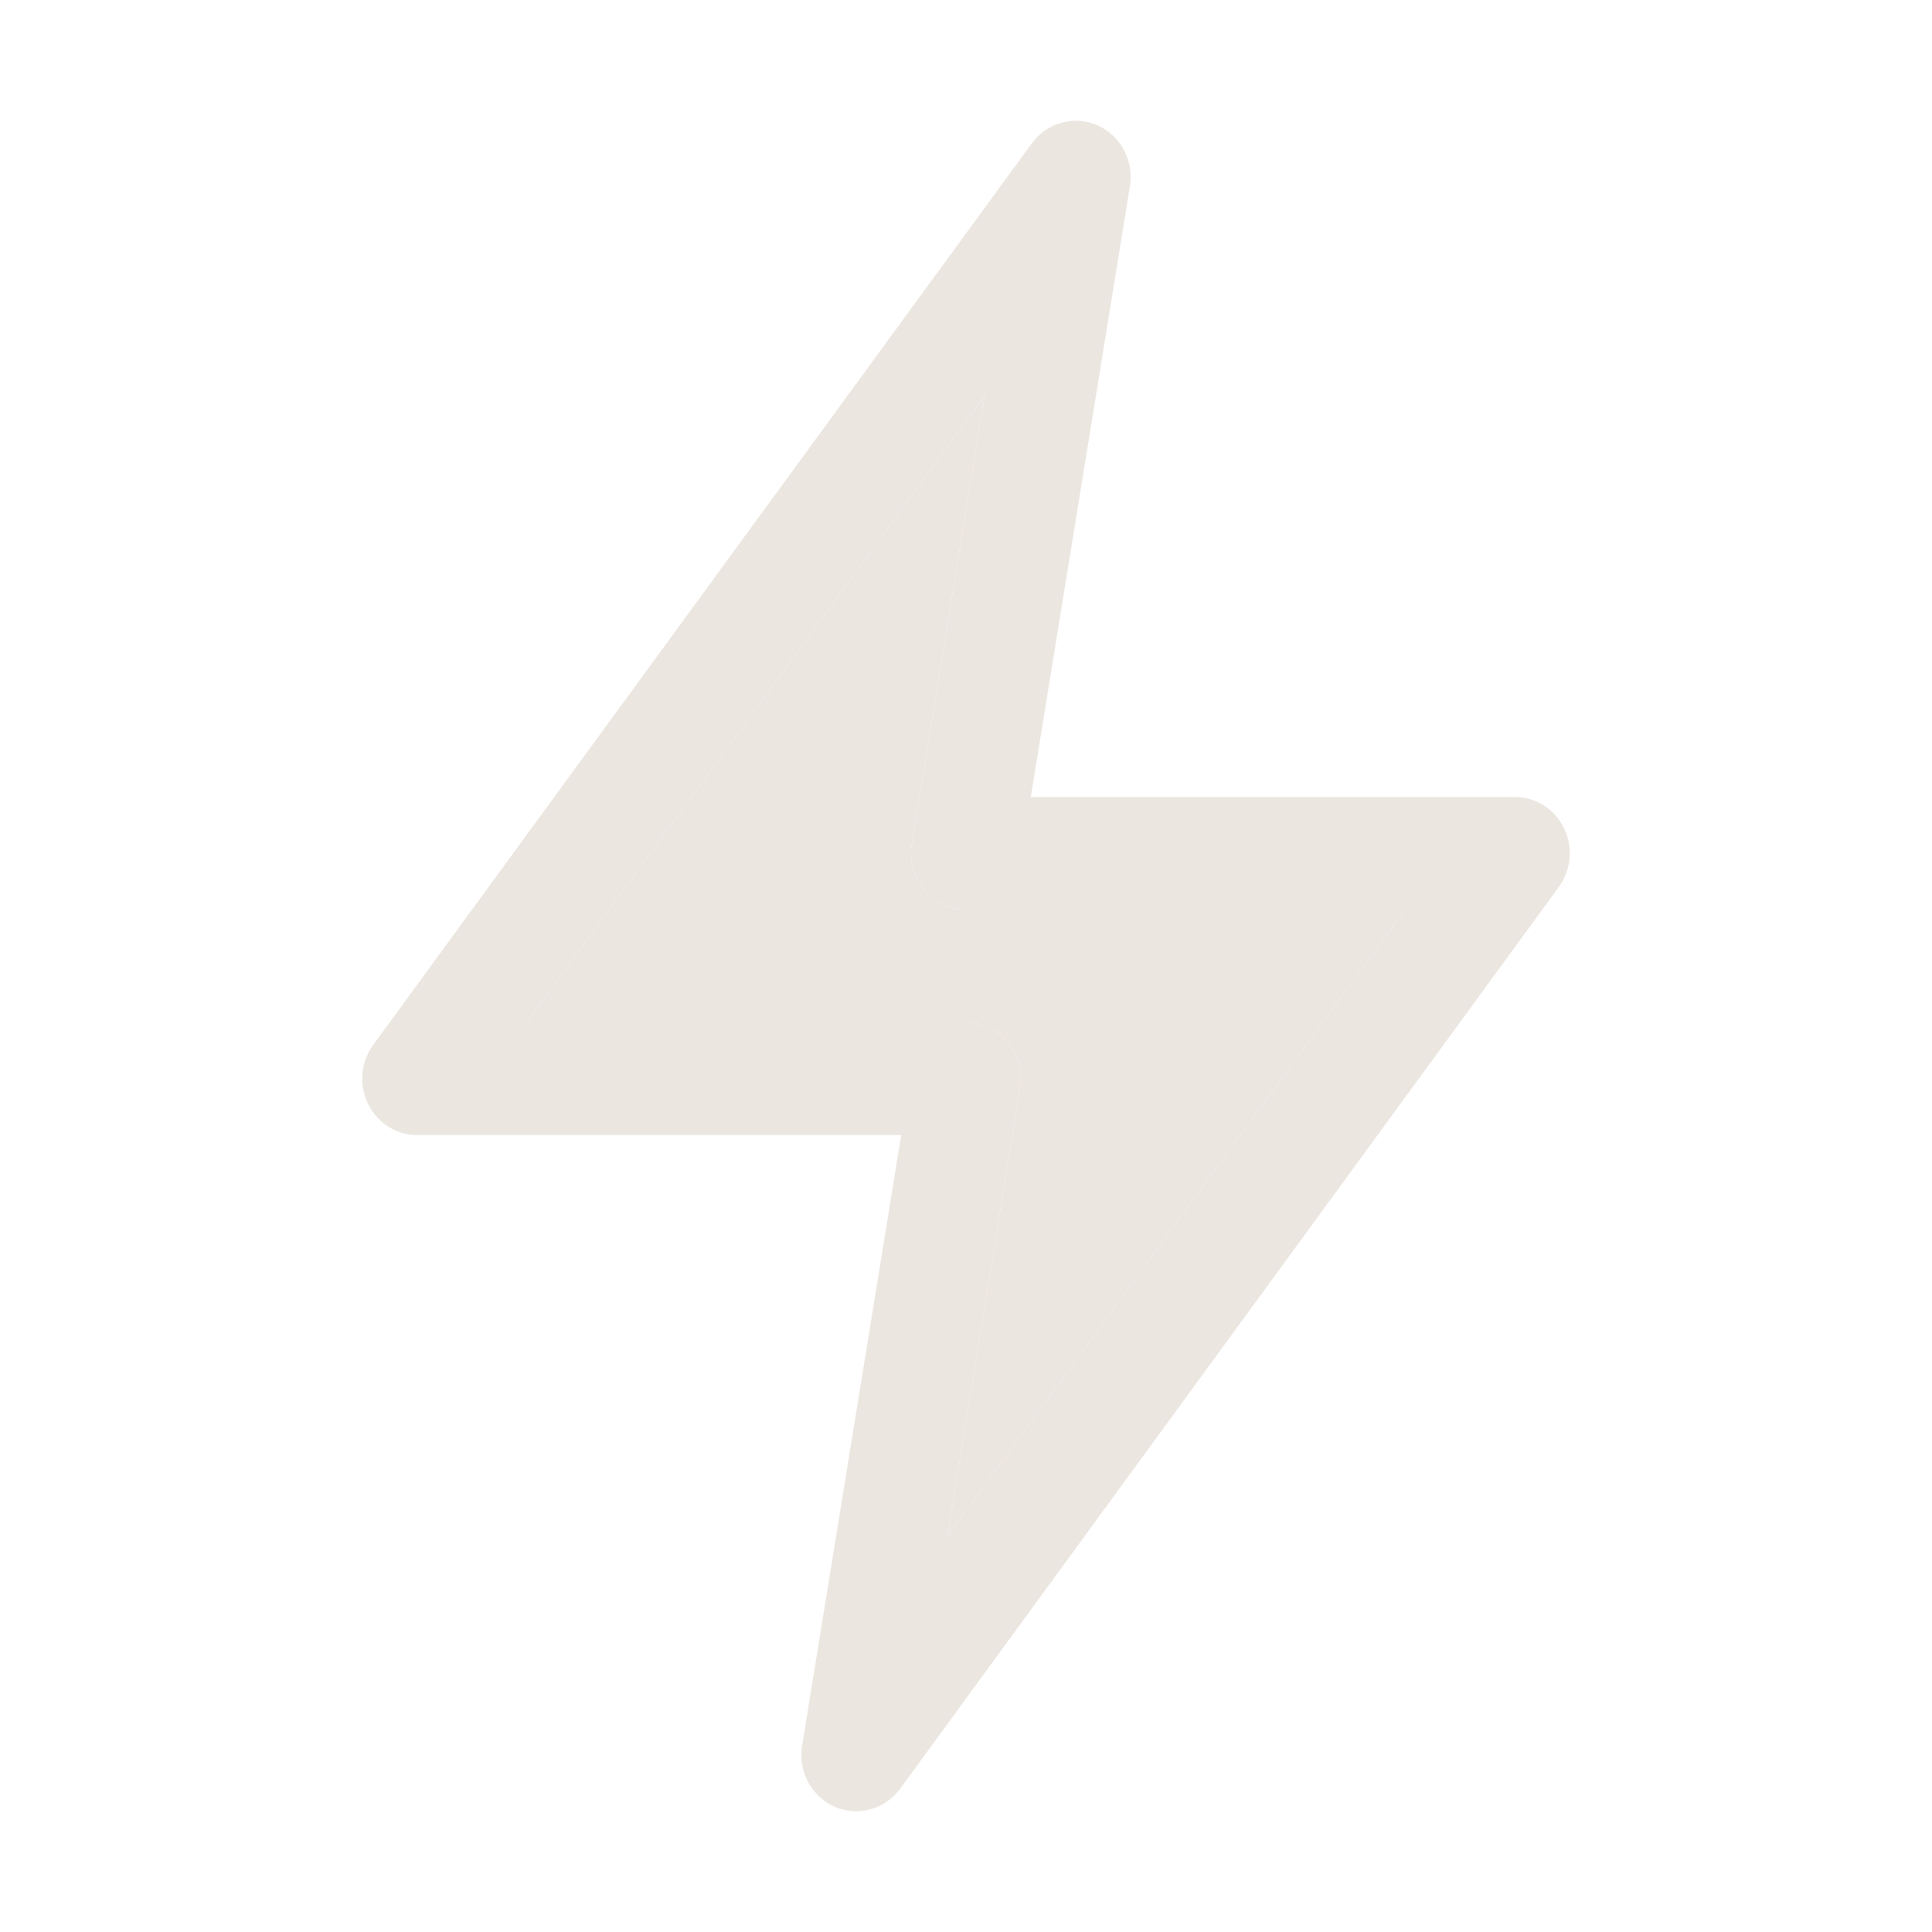
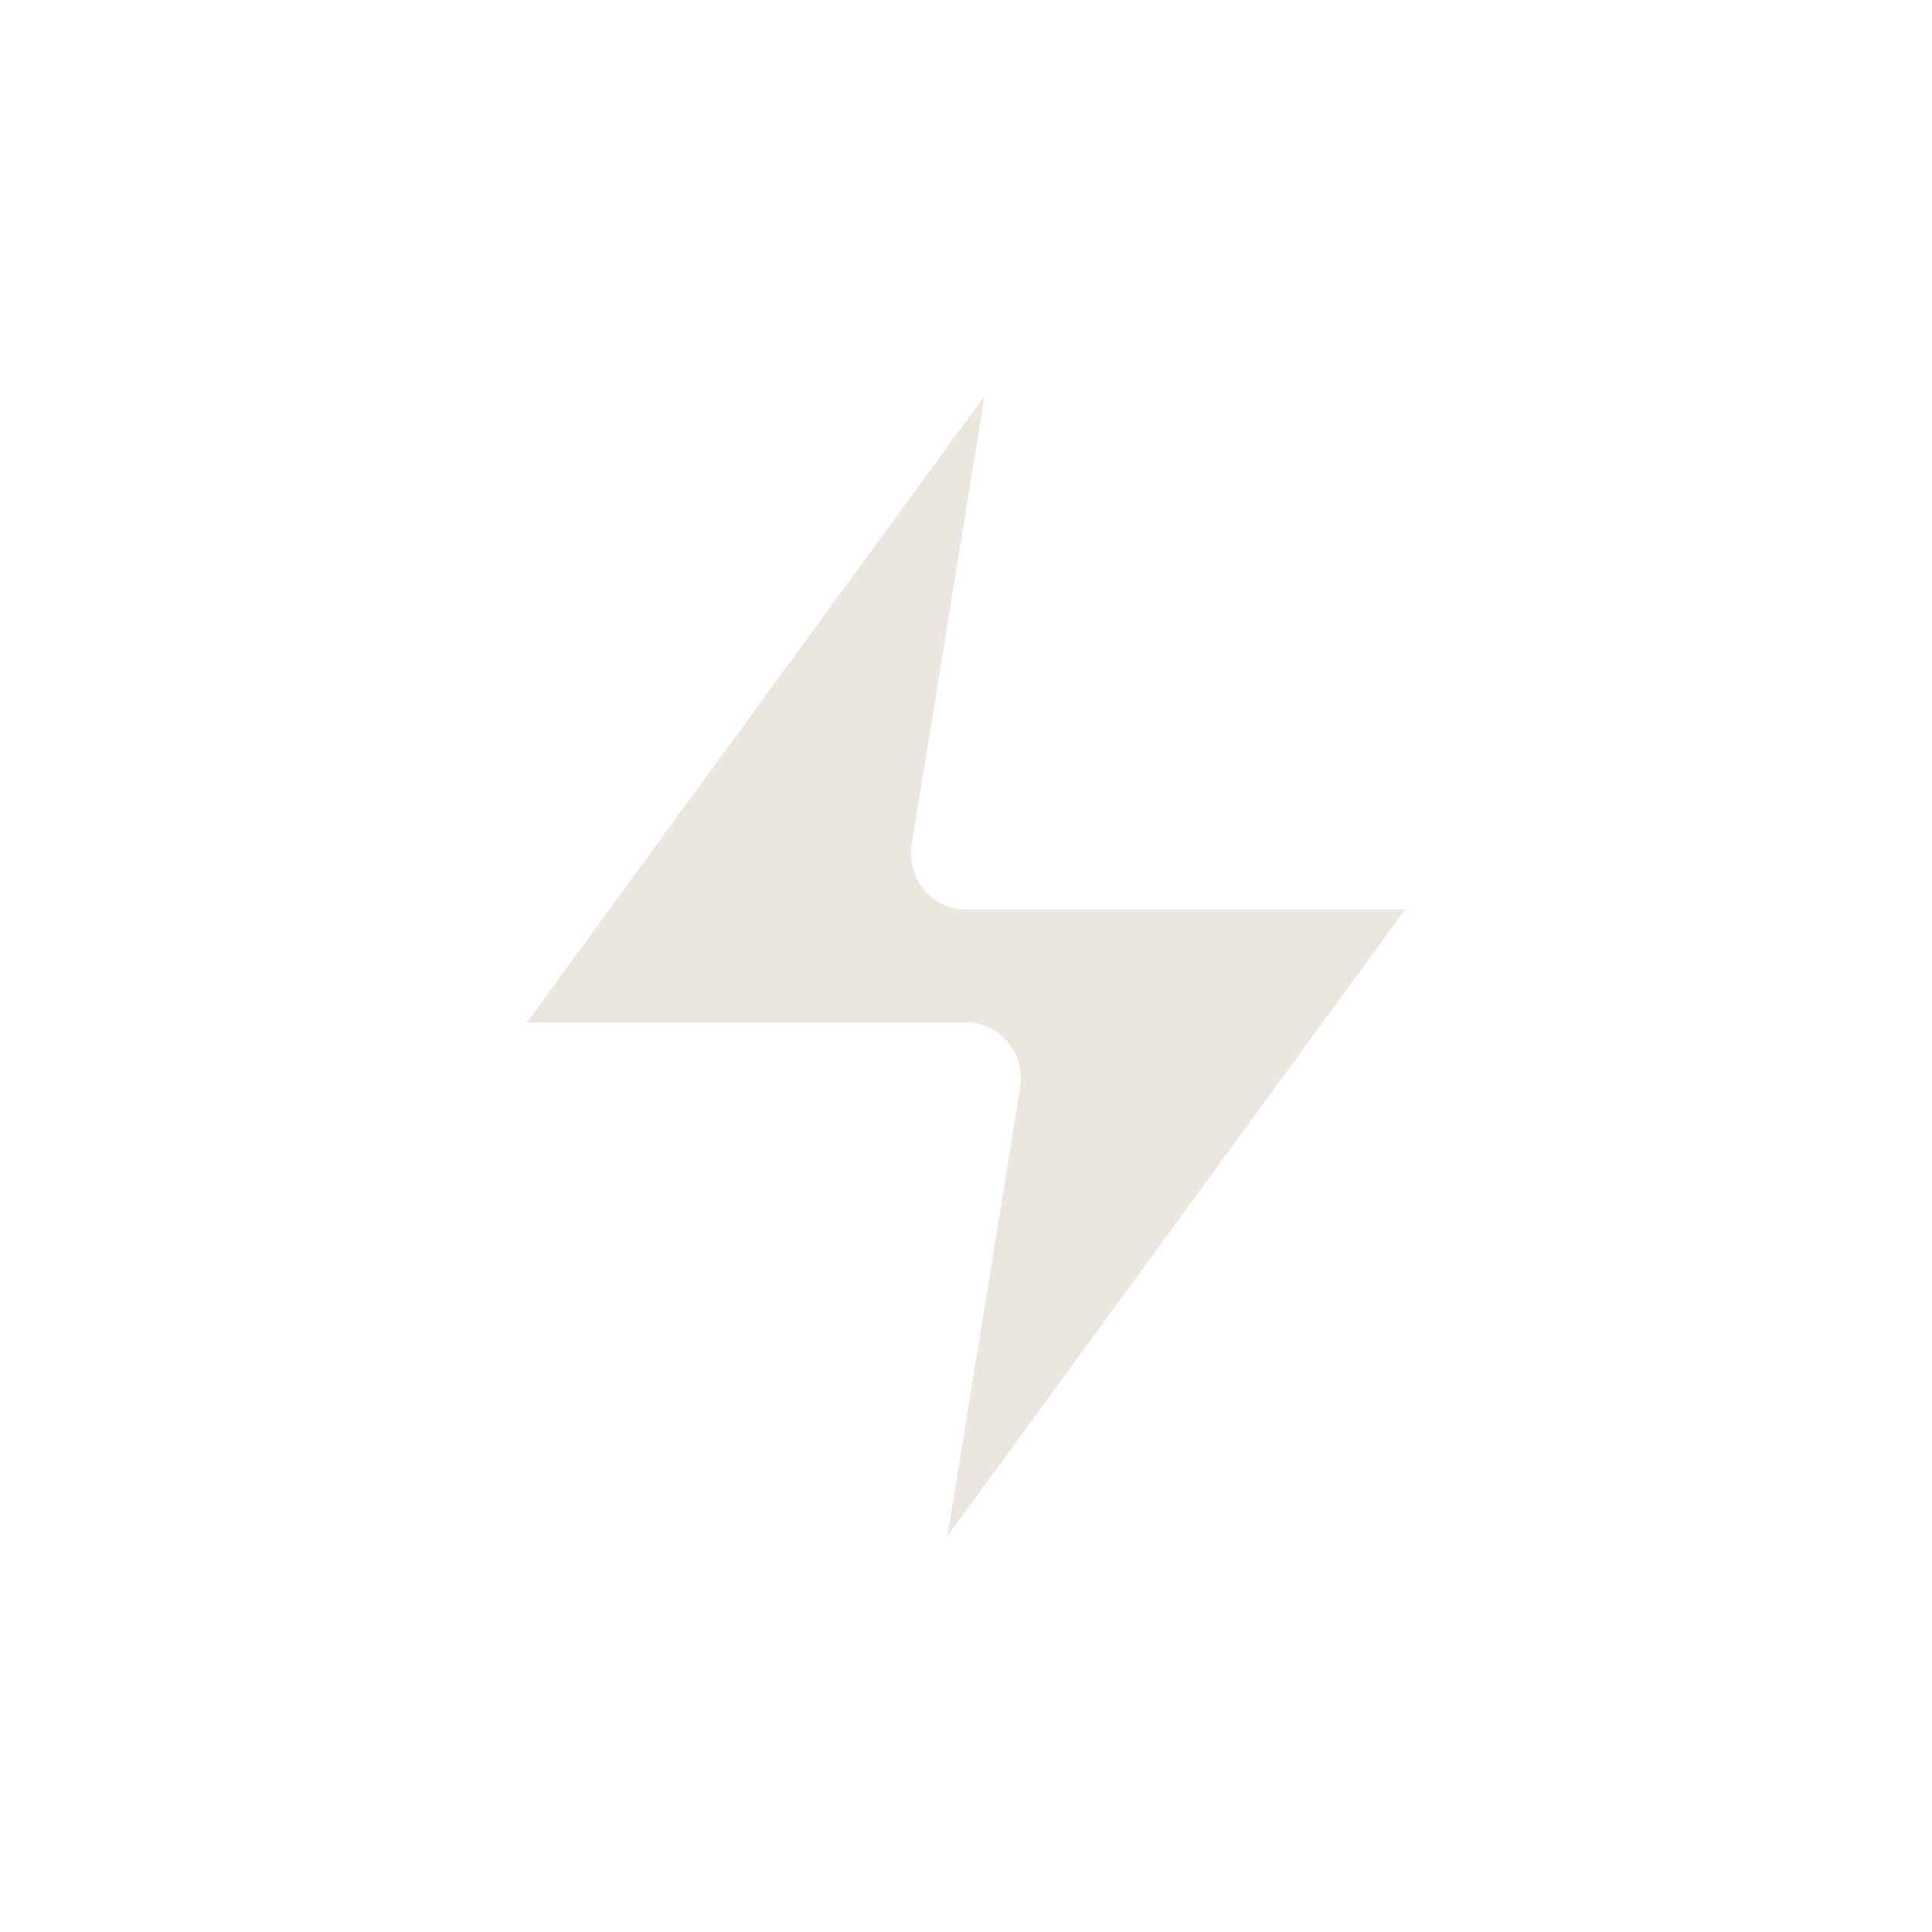
<svg xmlns="http://www.w3.org/2000/svg" width="24" height="24" viewBox="0 0 24 24" fill="none">
-   <path fill-rule="evenodd" clip-rule="evenodd" d="M13.632 1.556C13.921 1.683 14.088 1.997 14.036 2.315L12.805 9.9H18.818C19.076 9.9 19.312 10.05 19.428 10.287C19.544 10.524 19.519 10.808 19.363 11.02L11.182 22.22C10.993 22.478 10.657 22.57 10.368 22.444C10.079 22.317 9.912 22.003 9.964 21.685L11.195 14.1H5.182C4.924 14.1 4.687 13.95 4.572 13.713C4.457 13.476 4.481 13.192 4.636 12.98L12.818 1.78C13.007 1.522 13.343 1.43 13.632 1.556ZM6.545 12.7H12C12.2 12.7 12.391 12.79 12.52 12.947C12.65 13.104 12.706 13.312 12.672 13.515L11.769 19.083L17.455 11.3H12C11.8 11.3 11.609 11.21 11.48 11.053C11.35 10.896 11.294 10.688 11.327 10.485L12.231 4.917L6.545 12.7Z" fill="#ECE6E0" />
  <path d="M6.545 12.7H12C12.2 12.7 12.391 12.79 12.52 12.947C12.65 13.104 12.706 13.312 12.672 13.515L11.769 19.083L17.455 11.3H12C11.8 11.3 11.609 11.21 11.48 11.053C11.35 10.896 11.294 10.688 11.327 10.485L12.231 4.917L6.545 12.7Z" fill="#ECE6E0" />
</svg>